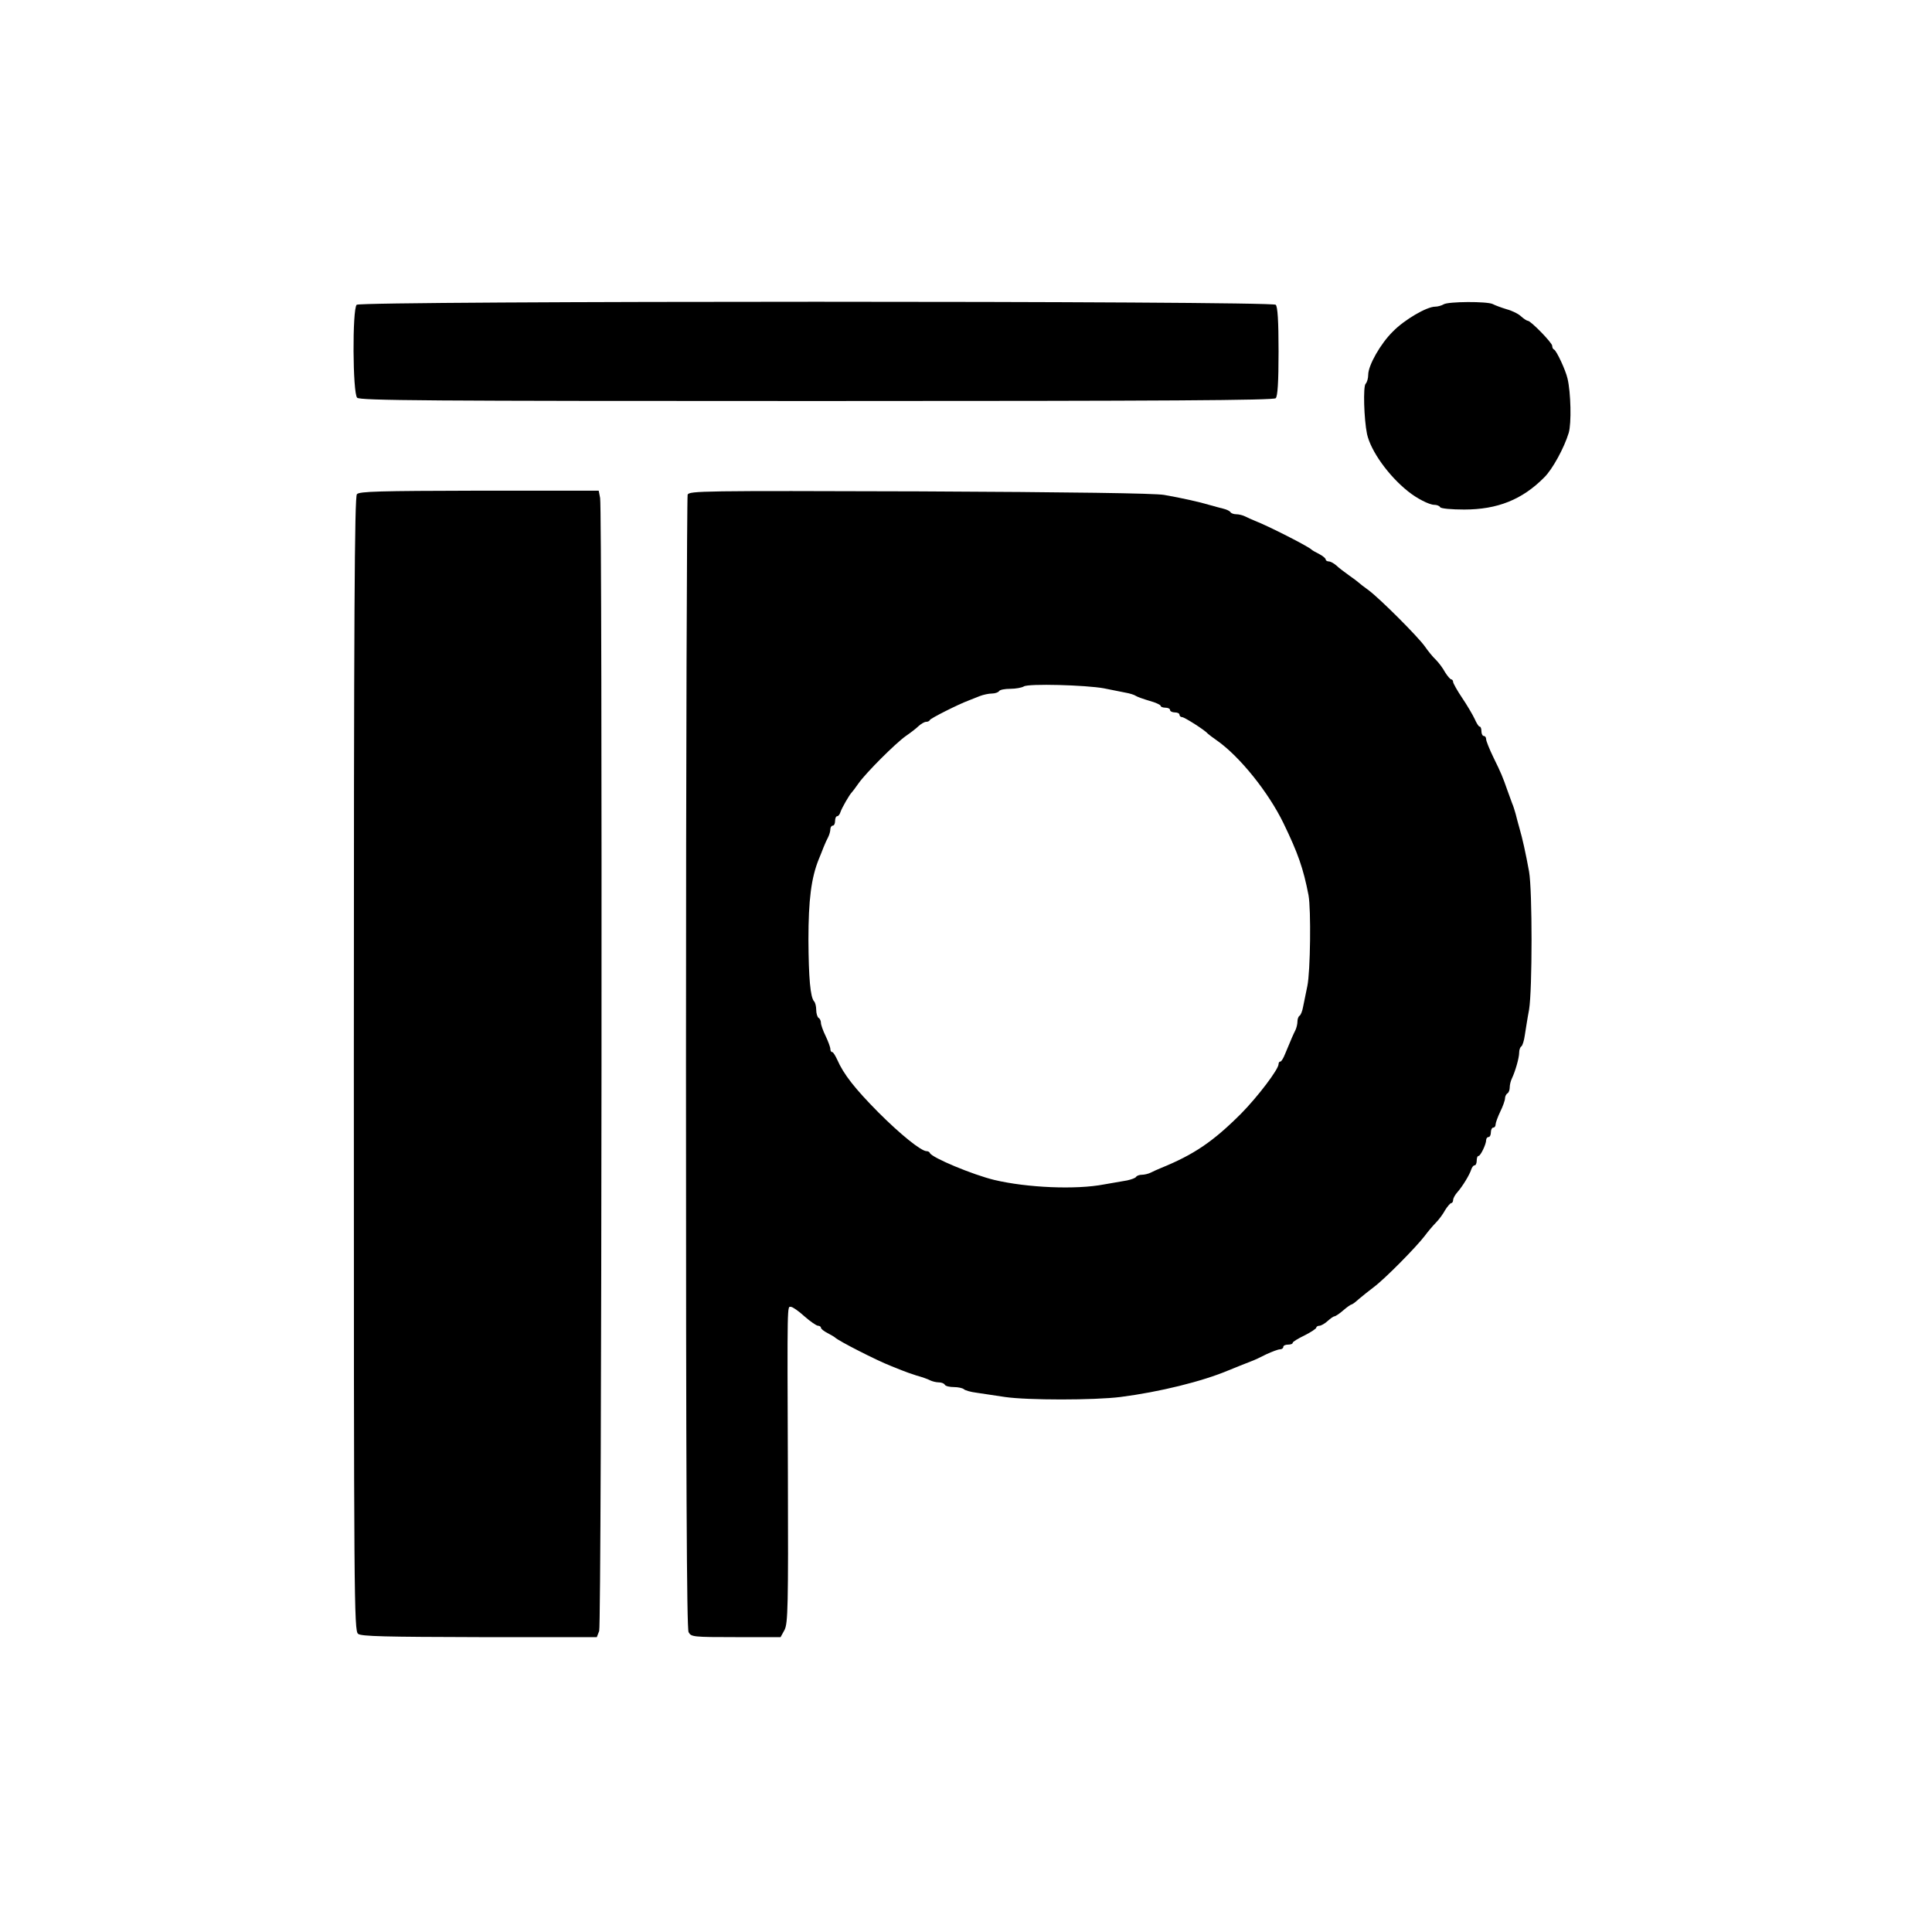
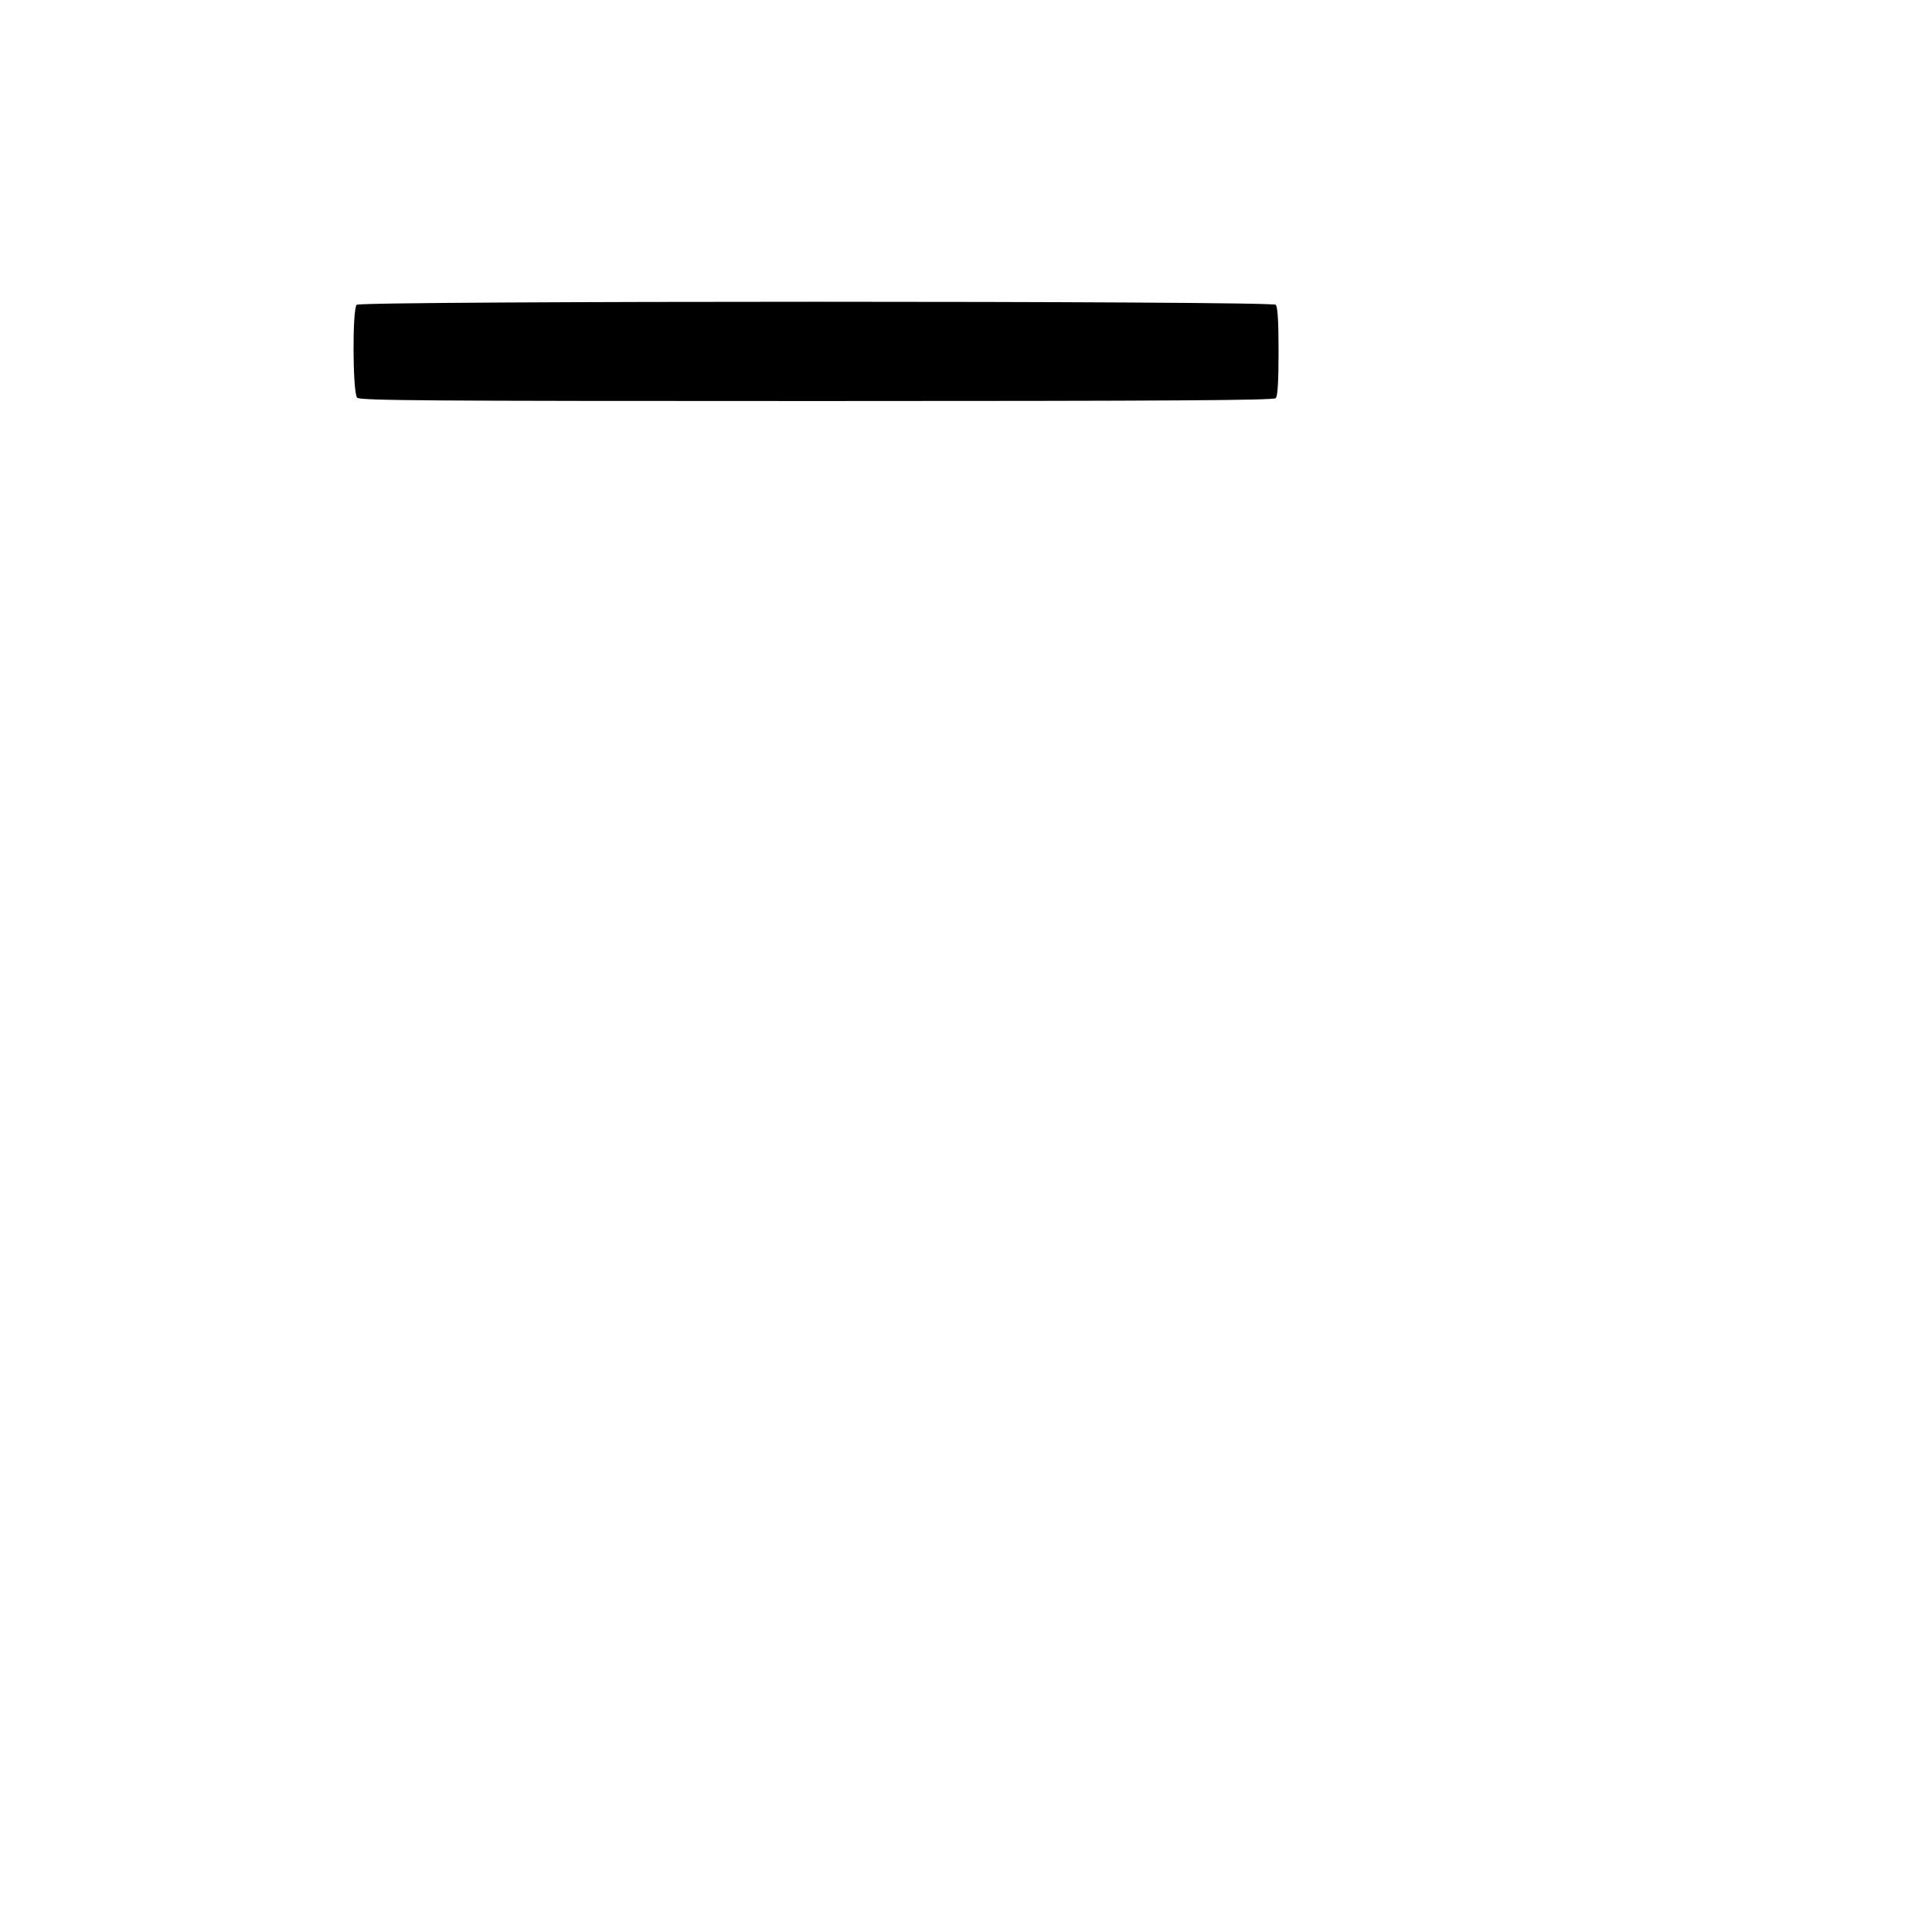
<svg xmlns="http://www.w3.org/2000/svg" version="1.0" width="819pt" height="819pt" viewBox="0 0 819 819" preserveAspectRatio="xMidYMid meet">
  <g transform="translate(0,819) scale(0.1,-0.1)" fill="#000000" stroke="none">
    <path d="M1512 6898 c-19 -19 -17 -375 2 -394 13 -12 286 -14 1948 -14 1491 0 1937 3 1946 12 8 8 12 67 12 198 0 131 -4 190 -12 198 -17 17 -3879 17 -3896 0z" />
-     <path d="M6120 6900 c-8 -5 -25 -10 -36 -10 -36 0 -130 -55 -179 -105 -53 -52 -105 -144 -105 -184 0 -15 -5 -32 -11 -38 -11 -11 -7 -150 6 -213 16 -72 91 -177 174 -243 37 -30 90 -57 111 -57 10 0 22 -4 25 -10 3 -6 49 -10 102 -10 141 0 246 42 339 136 35 34 85 126 104 189 12 40 9 171 -5 230 -8 36 -47 119 -57 123 -5 2 -8 9 -8 16 0 13 -91 106 -103 106 -4 0 -17 8 -28 18 -11 11 -39 25 -62 31 -23 7 -50 17 -59 22 -24 12 -189 11 -208 -1z" />
-     <path d="M1513 6095 c-10 -11 -13 -509 -13 -2416 0 -2276 1 -2402 18 -2415 13 -11 117 -13 515 -14 l497 0 10 26 c11 28 14 4749 4 4803 l-6 31 -507 0 c-424 -1 -508 -3 -518 -15z" />
-     <path d="M2915 6093 c-3 -10 -7 -1094 -7 -2409 0 -1771 3 -2397 11 -2413 11 -20 18 -21 201 -21 l189 0 17 31 c14 28 16 99 14 658 -3 752 -3 711 13 711 7 0 33 -18 57 -40 25 -22 51 -40 58 -40 6 0 12 -4 12 -8 0 -5 12 -15 28 -23 15 -8 29 -16 32 -19 14 -14 176 -97 238 -121 12 -5 32 -13 45 -18 12 -5 40 -15 62 -22 22 -6 48 -15 57 -20 10 -5 27 -9 37 -9 11 0 23 -4 26 -10 3 -6 21 -10 39 -10 17 0 36 -4 42 -9 5 -5 29 -12 54 -15 25 -4 79 -12 120 -18 95 -14 378 -14 490 0 164 21 347 66 458 113 27 11 64 26 95 38 12 4 42 18 65 30 24 11 50 21 58 21 8 0 14 5 14 10 0 6 9 10 20 10 11 0 20 3 20 8 0 4 23 18 50 31 28 14 50 29 50 33 0 4 6 8 13 8 7 0 23 9 35 20 12 11 25 20 29 20 4 0 21 11 37 25 16 14 32 25 35 25 3 0 17 10 31 23 14 12 43 35 64 51 47 35 177 167 215 216 14 19 36 45 48 57 12 12 30 36 39 53 10 16 22 30 26 30 4 0 8 6 8 13 0 7 8 22 18 33 22 25 52 74 59 97 3 9 9 17 14 17 5 0 9 9 9 20 0 11 3 20 8 20 8 0 32 49 32 67 0 7 5 13 10 13 6 0 10 9 10 20 0 11 5 20 10 20 6 0 10 6 10 13 0 7 9 32 20 55 11 22 20 48 20 56 0 8 5 18 10 21 6 3 10 15 10 26 0 10 4 27 9 37 14 29 31 87 31 110 0 11 4 23 9 26 5 3 12 25 15 48 4 24 11 72 18 108 14 84 14 507 0 585 -14 77 -28 141 -41 185 -5 19 -13 46 -16 60 -4 14 -10 34 -15 45 -4 11 -13 36 -20 55 -20 57 -26 72 -59 139 -17 35 -31 70 -31 77 0 8 -4 14 -10 14 -5 0 -10 9 -10 20 0 11 -3 20 -8 20 -4 0 -13 15 -21 33 -8 17 -32 58 -53 89 -21 31 -38 62 -38 67 0 6 -4 11 -8 11 -4 0 -16 14 -26 30 -9 17 -27 41 -39 53 -13 12 -34 38 -47 57 -31 43 -186 198 -237 237 -21 15 -40 30 -43 33 -3 3 -21 17 -40 30 -19 14 -44 32 -54 42 -11 10 -26 18 -33 18 -7 0 -13 4 -13 8 0 5 -12 15 -27 23 -16 8 -30 16 -33 19 -12 13 -187 102 -240 122 -14 6 -33 14 -42 19 -10 5 -27 9 -37 9 -11 0 -22 4 -25 9 -3 5 -16 11 -28 14 -13 3 -41 11 -63 17 -49 14 -111 28 -190 42 -39 7 -396 12 -1036 15 -926 3 -977 2 -984 -14z m1765 -821 c30 -6 71 -14 90 -18 19 -3 40 -10 45 -14 6 -4 31 -13 58 -21 26 -7 47 -17 47 -21 0 -4 9 -8 20 -8 11 0 20 -4 20 -10 0 -5 9 -10 20 -10 11 0 20 -4 20 -10 0 -5 5 -10 11 -10 10 0 98 -56 109 -70 3 -3 21 -17 40 -30 95 -67 217 -218 281 -350 61 -126 84 -191 106 -305 11 -61 8 -323 -5 -385 -6 -30 -14 -70 -18 -88 -3 -18 -10 -35 -15 -38 -5 -3 -9 -14 -9 -25 0 -10 -4 -27 -9 -37 -8 -16 -15 -31 -43 -99 -7 -18 -16 -33 -20 -33 -5 0 -8 -5 -8 -11 0 -22 -88 -138 -159 -210 -120 -120 -201 -174 -341 -231 -14 -6 -33 -14 -42 -19 -10 -5 -27 -9 -37 -9 -11 0 -22 -4 -25 -9 -3 -5 -20 -11 -38 -15 -18 -3 -62 -11 -98 -17 -119 -23 -326 -14 -465 19 -91 22 -264 94 -273 114 -2 5 -8 8 -14 8 -23 0 -110 70 -204 164 -100 101 -148 162 -175 224 -8 17 -17 32 -21 32 -5 0 -8 6 -8 13 0 7 -9 32 -20 55 -11 22 -20 48 -20 56 0 8 -4 18 -10 21 -5 3 -10 19 -10 34 0 15 -4 31 -9 36 -16 18 -23 98 -24 260 0 171 12 264 44 343 5 12 14 34 20 50 6 15 15 35 20 44 5 10 9 25 9 33 0 8 5 15 10 15 6 0 10 9 10 20 0 11 4 20 9 20 5 0 11 8 14 18 6 18 38 73 47 82 3 3 17 21 30 40 32 45 155 168 200 200 19 13 44 32 54 42 11 10 25 18 32 18 7 0 14 3 16 8 3 7 120 66 163 82 11 4 33 13 48 19 15 6 39 11 52 11 13 0 27 5 30 10 3 6 25 10 48 10 23 0 49 5 57 10 19 13 263 6 340 -8z" />
  </g>
</svg>